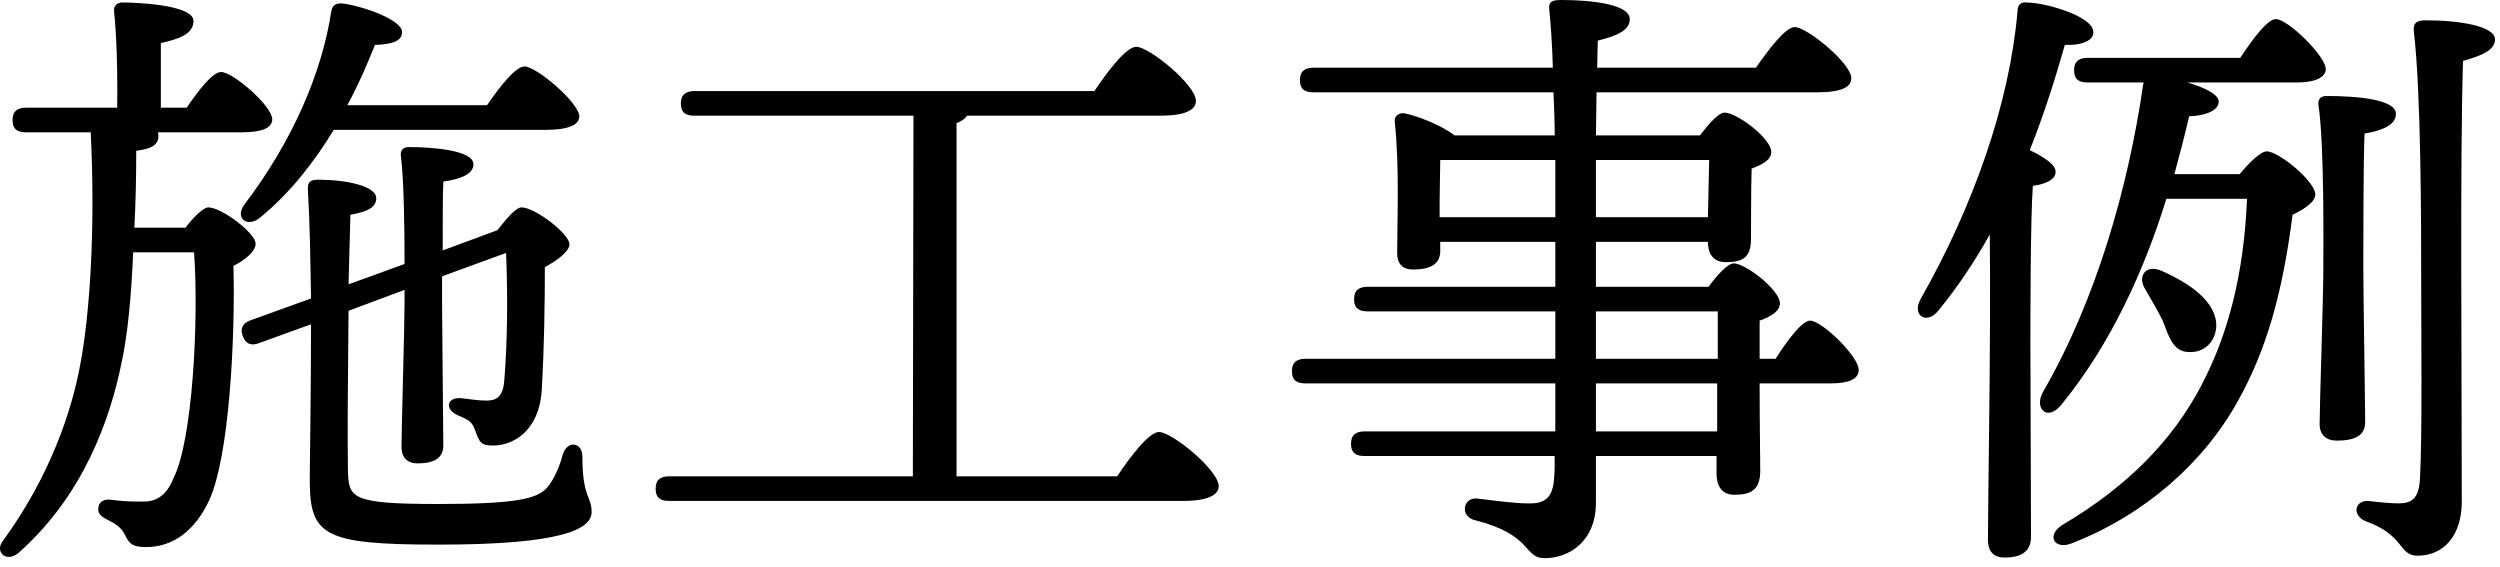
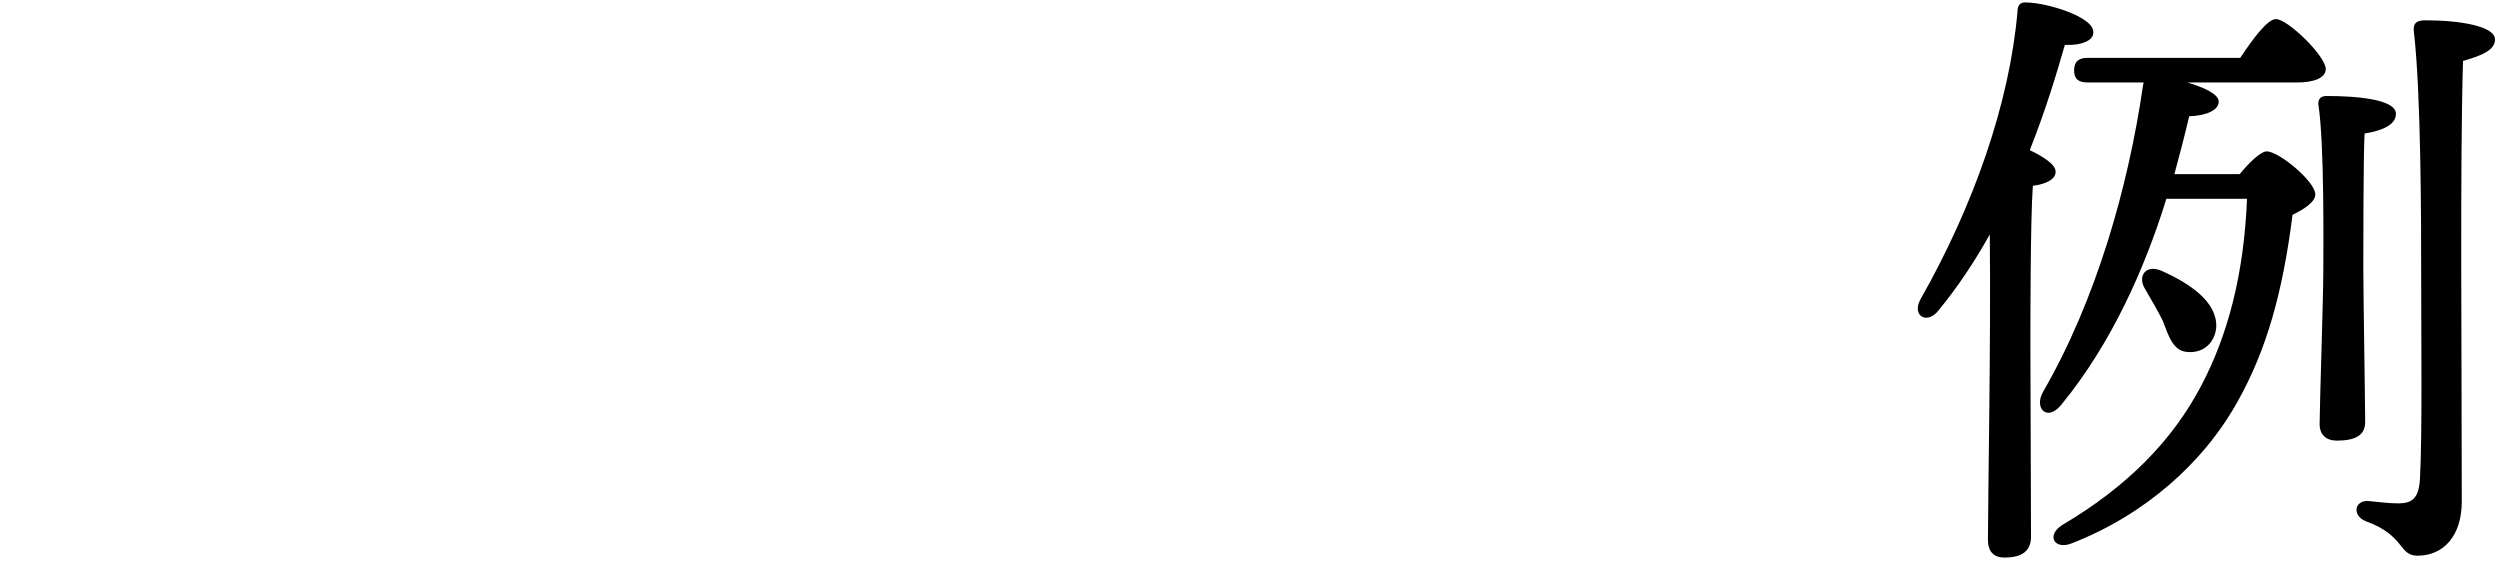
<svg xmlns="http://www.w3.org/2000/svg" width="260" height="59" viewBox="0 0 260 59" fill="none">
  <path d="M211.161 35.84L211.225 55.808C211.225 57.28 210.329 57.984 208.473 57.984C207.321 57.984 206.745 57.344 206.745 56.128C206.745 51.968 207.065 35.136 206.937 24.384C205.401 27.136 203.673 29.76 201.625 32.256C200.473 33.792 198.809 32.896 199.705 31.168C205.273 21.376 208.985 10.752 209.817 1.216C209.817 0.576 210.073 0.192 210.777 0.256C213.145 0.32 217.561 1.792 217.689 3.2C217.881 4.16 216.601 4.736 214.745 4.672C213.849 7.808 212.697 11.584 211.097 15.616C212.441 16.256 213.785 17.088 213.785 17.856C213.785 18.688 212.761 19.136 211.417 19.328C211.161 22.656 211.161 33.6 211.161 35.84ZM226.137 18.112H232.921C233.881 16.96 235.097 15.744 235.737 15.744C237.017 15.744 240.793 18.88 240.793 20.224C240.793 20.992 239.641 21.76 238.425 22.336C237.401 30.4 235.737 36.352 232.729 41.728C229.145 48.192 223.001 53.568 215.449 56.512C213.657 57.216 212.761 55.68 214.489 54.592C221.209 50.624 225.945 45.824 228.953 40.064C231.705 34.816 233.369 28.544 233.689 20.672H225.305C223.065 27.904 219.609 35.712 214.361 42.112C212.889 43.904 211.481 42.432 212.505 40.704C218.009 31.168 221.337 19.456 222.873 8.896L222.937 8.576H217.113C216.281 8.576 215.705 8.32 215.705 7.296C215.705 6.336 216.281 6.016 217.113 6.016H232.985C234.265 4.096 235.801 1.984 236.697 1.984C237.913 1.984 241.817 5.76 241.881 7.168C241.881 8.128 240.601 8.576 238.937 8.576H227.481C229.209 9.088 230.745 9.792 230.745 10.56C230.745 11.52 229.337 12.032 227.673 12.096C227.225 14.016 226.713 16 226.137 18.112ZM224.921 33.344C224.409 32.32 223.705 31.104 223.065 30.016C222.297 28.736 223.129 27.456 224.793 28.16C227.801 29.504 230.617 31.424 230.489 34.048C230.361 35.584 229.209 36.736 227.545 36.608C226.009 36.544 225.561 35.008 224.921 33.344ZM245.977 43.904C245.977 45.312 244.889 45.824 243.033 45.824C241.945 45.824 241.241 45.248 241.241 44.096C241.241 42.24 241.625 30.976 241.625 28.096C241.625 25.984 241.753 15.04 241.113 10.88C241.049 10.304 241.369 9.984 241.945 9.984C245.017 9.984 249.177 10.304 249.177 11.84C249.177 12.928 247.897 13.568 245.913 13.888C245.785 16.512 245.785 25.984 245.785 27.84C245.785 30.464 245.977 42.112 245.977 43.904ZM252.249 2.112C255.961 2.112 259.481 2.752 259.481 4.096C259.481 5.184 258.201 5.76 256.153 6.336C255.833 17.088 256.025 37.12 256.025 52.16C256.025 55.68 254.169 57.792 251.417 57.792C249.433 57.792 250.137 55.68 246.041 54.208C244.633 53.632 244.825 52.096 246.233 52.096C247.449 52.224 248.537 52.352 249.433 52.352C250.841 52.352 251.545 51.84 251.673 49.856C251.929 45.376 251.801 34.88 251.801 28.224C251.801 23.552 251.801 9.664 251.033 3.2C250.969 2.432 251.289 2.112 252.249 2.112Z" fill="black" />
-   <path d="M178.585 44.864V39.872H165.977V44.864H178.585ZM165.977 32.384V37.312H178.649C178.649 35.328 178.649 33.6 178.649 32.384H165.977ZM149.721 20.992V22.592H161.753C161.753 20.8 161.753 18.752 161.753 16.64H149.785C149.785 17.728 149.721 19.968 149.721 20.992ZM177.753 16.64H165.977V22.592H177.625L177.753 16.64ZM183.001 37.312H184.665C185.881 35.392 187.417 33.344 188.249 33.344C189.465 33.344 193.305 37.056 193.305 38.464C193.305 39.424 192.281 39.872 190.425 39.872H183.001C183.001 43.712 183.065 47.68 183.065 48.96C183.065 50.944 182.105 51.456 180.377 51.456C178.905 51.456 178.521 50.304 178.521 49.28V47.424H165.977V52.288C165.977 56.32 163.161 58.048 160.665 58.048C158.361 58.048 159.513 55.616 153.305 54.08C151.833 53.632 152.153 51.776 153.561 51.84C155.673 52.096 157.593 52.352 158.873 52.352C160.665 52.416 161.497 51.776 161.625 49.728C161.689 49.088 161.689 48.32 161.689 47.424H141.913C141.081 47.424 140.505 47.168 140.505 46.144C140.505 45.184 141.081 44.864 141.913 44.864H161.753C161.753 43.328 161.753 41.664 161.753 39.872H135.769C134.937 39.872 134.361 39.616 134.361 38.592C134.361 37.632 134.937 37.312 135.769 37.312H161.753V32.384H142.233C141.401 32.384 140.825 32.128 140.825 31.104C140.825 30.144 141.401 29.824 142.233 29.824H161.753V25.152H149.785V26.112C149.785 27.456 148.761 28.032 146.969 28.032C145.881 28.032 145.305 27.456 145.305 26.304C145.305 22.976 145.561 17.408 145.049 12.608C144.985 12.096 145.497 11.712 146.009 11.776C147.161 11.968 149.913 12.992 151.257 14.08H161.689C161.689 12.608 161.625 11.072 161.561 9.6H136.601C135.769 9.6 135.193 9.344 135.193 8.32C135.193 7.36 135.769 7.04 136.601 7.04H161.497C161.433 4.864 161.305 2.752 161.113 0.896C161.049 0.128 161.497 0 162.393 0C165.529 0 169.497 0.448 169.497 1.984C169.497 3.008 168.537 3.648 166.169 4.224L166.105 7.04H182.617C183.961 5.12 185.689 2.816 186.649 2.816C187.929 2.816 192.537 6.592 192.537 8.128C192.537 9.024 191.577 9.6 189.017 9.6H166.041L165.977 14.08H176.793C177.689 12.928 178.713 11.712 179.353 11.712C180.633 11.712 184.217 14.4 184.217 15.808C184.217 16.64 183.193 17.152 182.169 17.536C182.105 19.904 182.105 23.488 182.105 24.832C182.105 26.816 181.209 27.264 179.481 27.264C178.009 27.264 177.625 26.176 177.625 25.152H165.977V29.824H177.689C178.585 28.608 179.673 27.392 180.313 27.392C181.529 27.392 185.113 30.144 185.113 31.552C185.113 32.384 184.089 32.96 183.001 33.344C183.001 34.432 183.001 35.776 183.001 37.312Z" fill="black" />
-   <path d="M99.481 49.536H116.185C117.593 47.424 119.513 44.928 120.537 44.928C121.881 44.928 126.745 48.896 126.745 50.56C126.745 51.456 125.657 52.096 123.033 52.096H69.593C68.761 52.096 68.185 51.84 68.185 50.816C68.185 49.856 68.761 49.536 69.593 49.536H94.937L95.001 12.032H72.217C71.385 12.032 70.809 11.776 70.809 10.752C70.809 9.792 71.385 9.472 72.217 9.472H113.817C115.225 7.36 117.145 4.864 118.169 4.864C119.513 4.864 124.377 8.832 124.377 10.496C124.377 11.456 123.225 12.032 120.665 12.032H100.569C100.377 12.352 99.993 12.608 99.481 12.8V49.536Z" fill="black" />
-   <path d="M56.793 13.504H34.713C32.793 16.64 30.361 19.904 27.097 22.592C25.753 23.744 24.345 22.72 25.433 21.248C30.489 14.592 33.497 7.488 34.457 1.152C34.585 0.512 34.969 0.256 35.801 0.384C37.977 0.704 41.817 2.112 41.817 3.328C41.817 4.224 40.921 4.608 39.001 4.672C38.297 6.4 37.401 8.576 36.121 10.944H50.649C51.929 9.088 53.593 6.912 54.553 6.912C55.769 6.912 60.185 10.624 60.249 12.096C60.249 12.992 59.097 13.504 56.793 13.504ZM13.977 23.68H19.289C20.121 22.592 21.145 21.568 21.657 21.568C23.065 21.568 26.585 24.256 26.585 25.344C26.585 26.112 25.561 27.008 24.281 27.648C24.473 35.328 23.833 47.424 21.785 51.968C20.313 55.168 18.009 56.896 15.193 56.896C13.657 56.896 13.401 56.448 12.953 55.552C12.569 54.784 11.865 54.4 11.225 54.08C10.457 53.696 10.073 53.376 10.265 52.608C10.393 52.16 10.841 51.904 11.481 51.968C13.081 52.16 13.337 52.16 15.001 52.16C16.921 52.16 17.689 50.624 18.073 49.664C19.993 45.824 20.697 33.536 20.185 26.24H13.849C13.657 30.848 13.273 34.88 12.633 37.76C11.481 43.456 8.729 51.52 1.881 57.536C0.601 58.56 -0.615 57.344 0.345 56.192C5.145 49.6 7.513 42.752 8.409 37.568C9.305 32.704 9.945 24 9.433 13.76H2.713C1.881 13.76 1.305 13.504 1.305 12.48C1.305 11.52 1.881 11.2 2.713 11.2H12.185C12.249 7.744 12.121 3.456 11.865 1.216C11.801 0.576 12.185 0.256 12.761 0.256C13.849 0.256 20.121 0.448 20.121 2.176C20.121 3.52 18.713 4.032 16.729 4.48V11.2H19.417C20.633 9.408 22.105 7.488 23.001 7.488C24.217 7.488 28.313 11.008 28.313 12.416C28.313 13.312 27.225 13.76 25.177 13.76H16.409C16.473 13.888 16.473 14.016 16.473 14.144C16.473 15.104 15.705 15.488 14.169 15.68C14.169 18.432 14.105 21.12 13.977 23.68ZM42.073 30.144L36.249 32.32C36.185 38.784 36.121 45.568 36.185 48.832C36.249 51.776 36.377 52.416 45.593 52.416C53.465 52.416 55.833 51.904 56.857 50.752C57.625 49.92 58.265 48.32 58.521 47.296C58.969 45.76 60.569 45.952 60.569 47.488C60.569 51.776 61.529 51.584 61.529 53.248C61.529 55.04 58.457 56.64 45.657 56.64C33.305 56.64 32.153 55.68 32.217 49.408C32.217 48.192 32.345 41.216 32.345 33.728L27.033 35.648C26.265 35.968 25.625 35.904 25.241 34.944C24.921 34.048 25.369 33.536 26.137 33.28L32.345 31.04C32.281 26.944 32.217 22.976 32.025 19.84C31.961 18.944 32.217 18.688 33.113 18.688C35.929 18.688 39.129 19.328 39.129 20.608C39.129 21.568 38.233 22.016 36.441 22.336C36.377 24.448 36.313 26.944 36.249 29.568L42.073 27.456C42.073 23.744 42.009 18.688 41.689 16.192C41.625 15.616 41.945 15.296 42.521 15.296C44.953 15.296 49.241 15.616 49.241 17.088C49.241 18.048 48.025 18.624 46.105 18.88C46.041 20.16 46.041 23.168 46.041 26.048L51.737 23.936C52.633 22.784 53.657 21.568 54.233 21.568C55.641 21.568 59.225 24.32 59.225 25.408C59.225 26.112 58.009 27.072 56.665 27.776C56.665 31.488 56.601 36.032 56.345 40.512C56.089 44.928 53.273 46.336 51.289 46.336C50.073 46.336 49.881 46.08 49.433 44.8C49.113 43.904 48.857 43.712 47.641 43.2C46.233 42.624 46.425 41.28 47.961 41.408C48.601 41.472 49.689 41.664 50.585 41.664C51.609 41.664 52.313 41.28 52.441 39.616C52.761 35.776 52.825 31.104 52.633 26.304L45.977 28.736V31.808C45.977 33.792 46.105 44.608 46.105 46.336C46.105 47.68 45.081 48.192 43.417 48.192C42.393 48.192 41.753 47.616 41.753 46.464C41.753 44.928 42.073 33.856 42.073 31.552V30.144Z" fill="black" />
</svg>